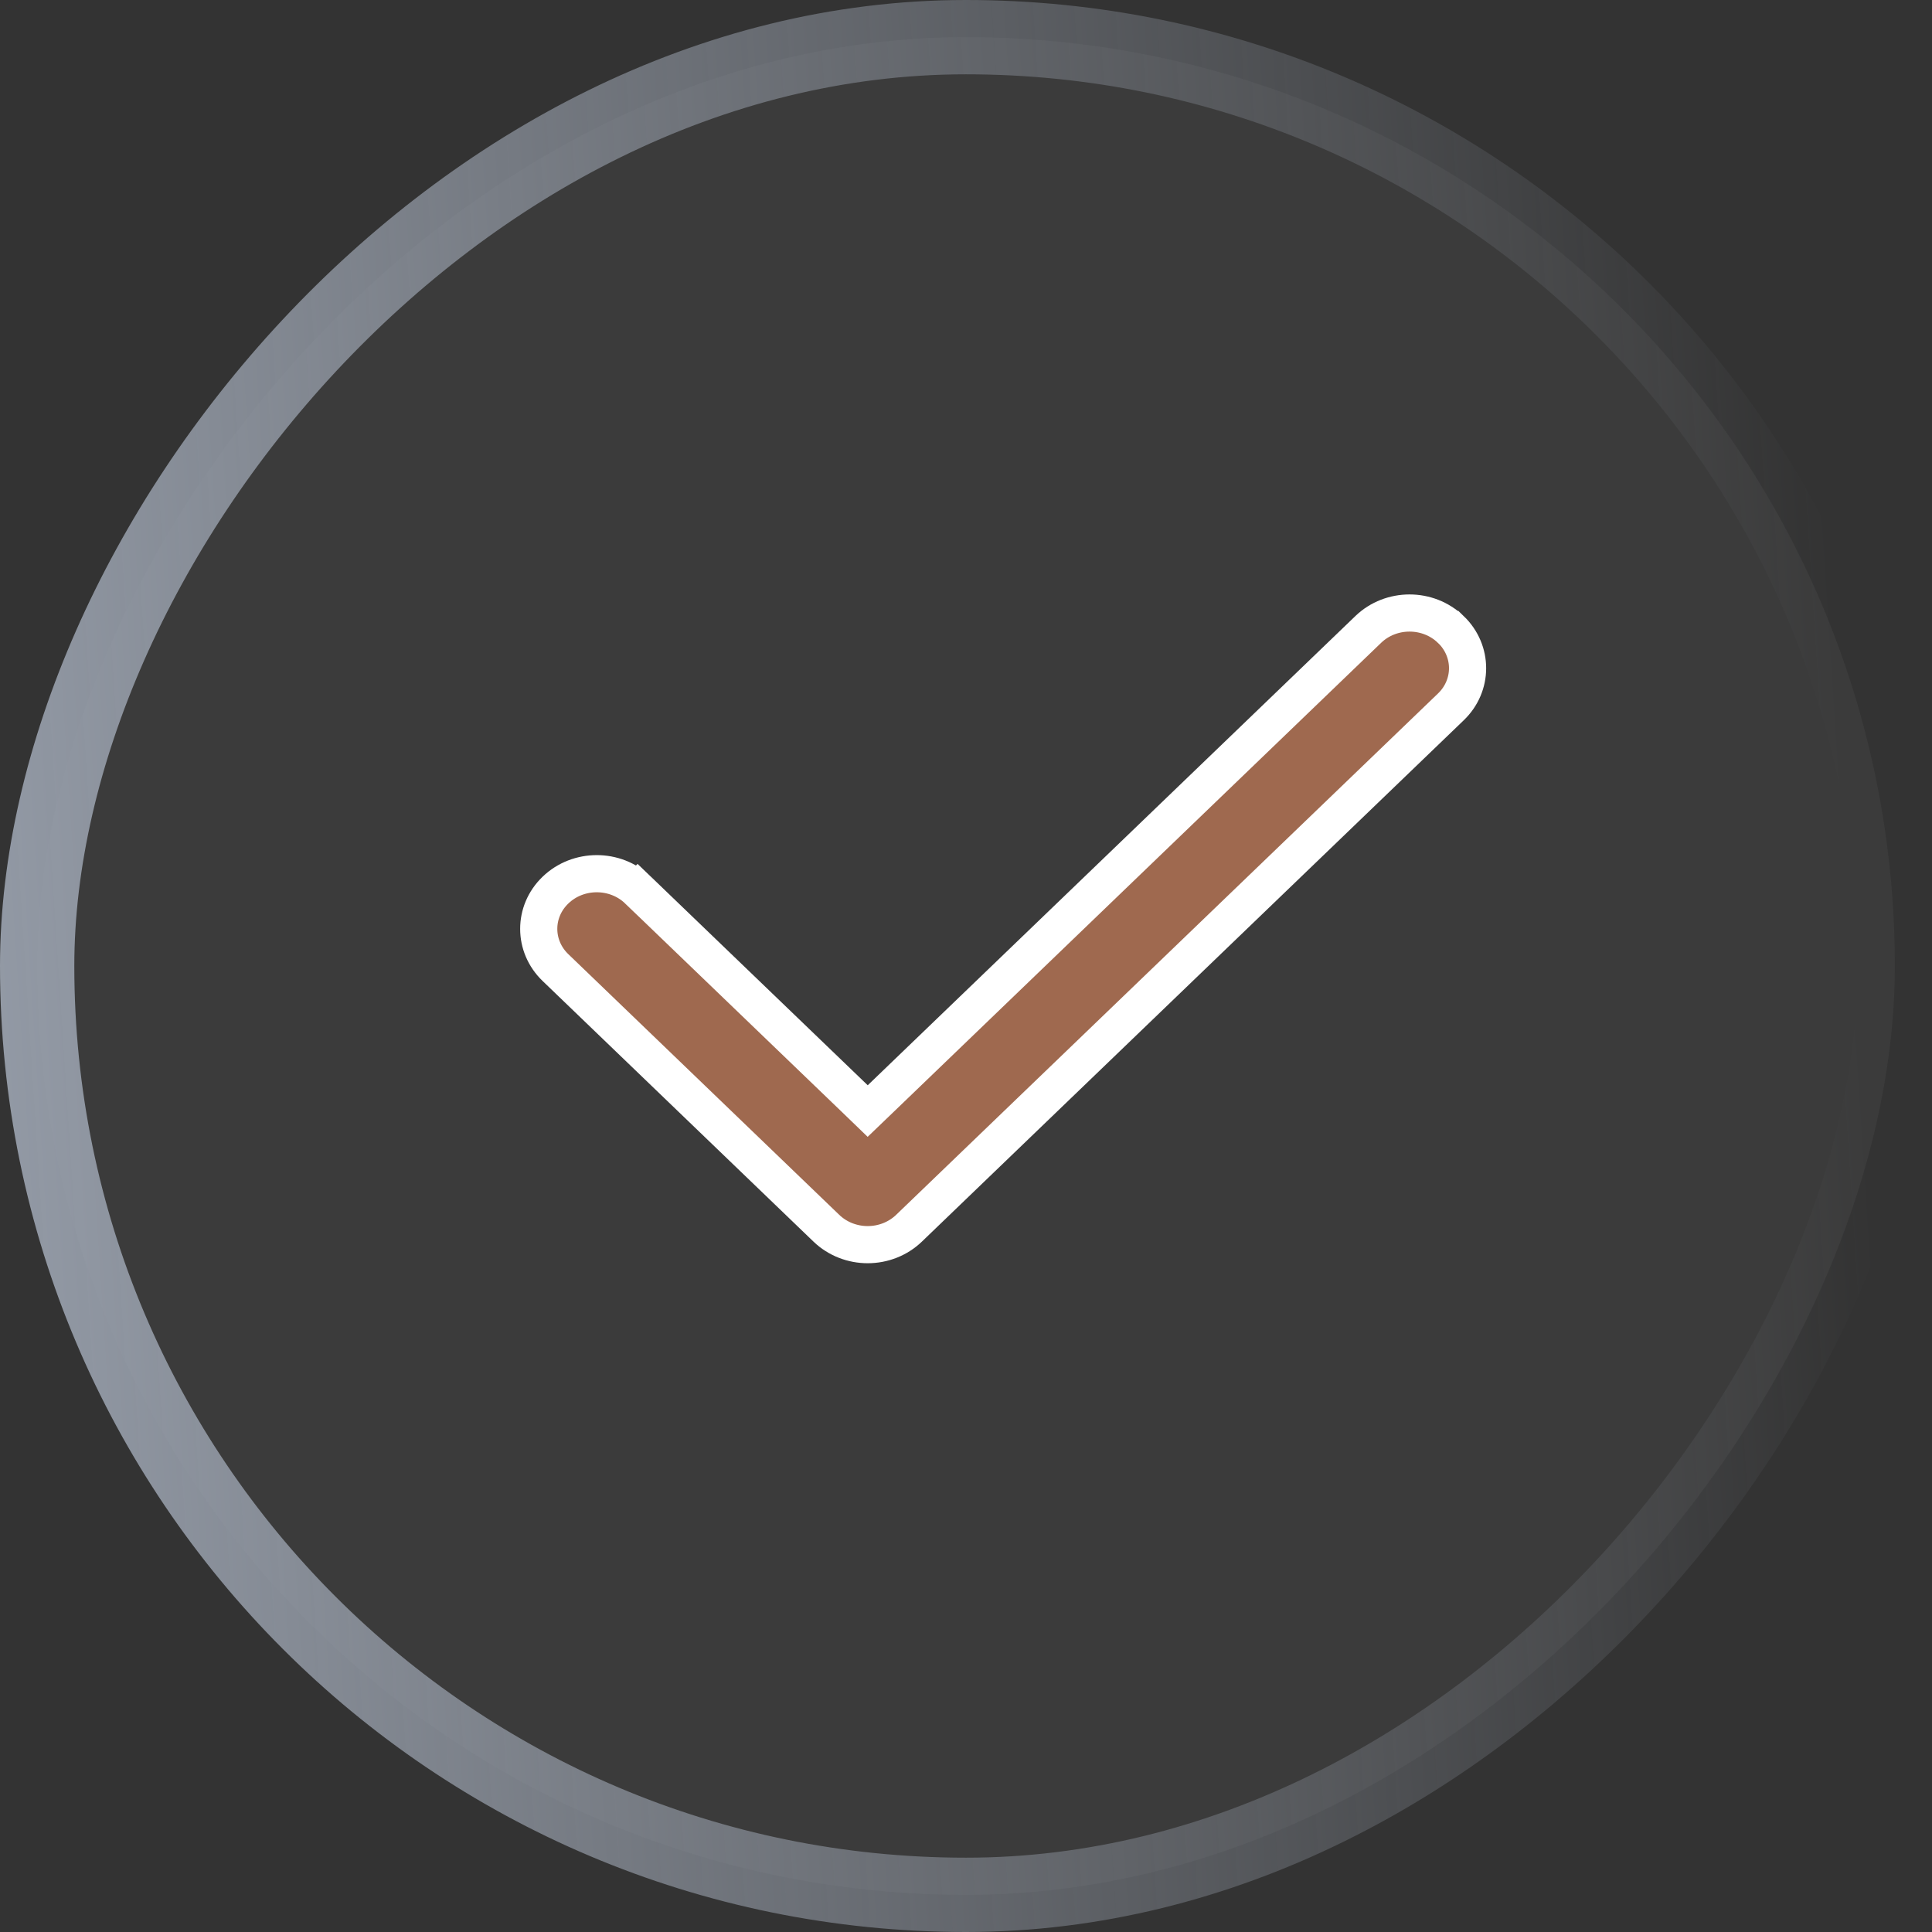
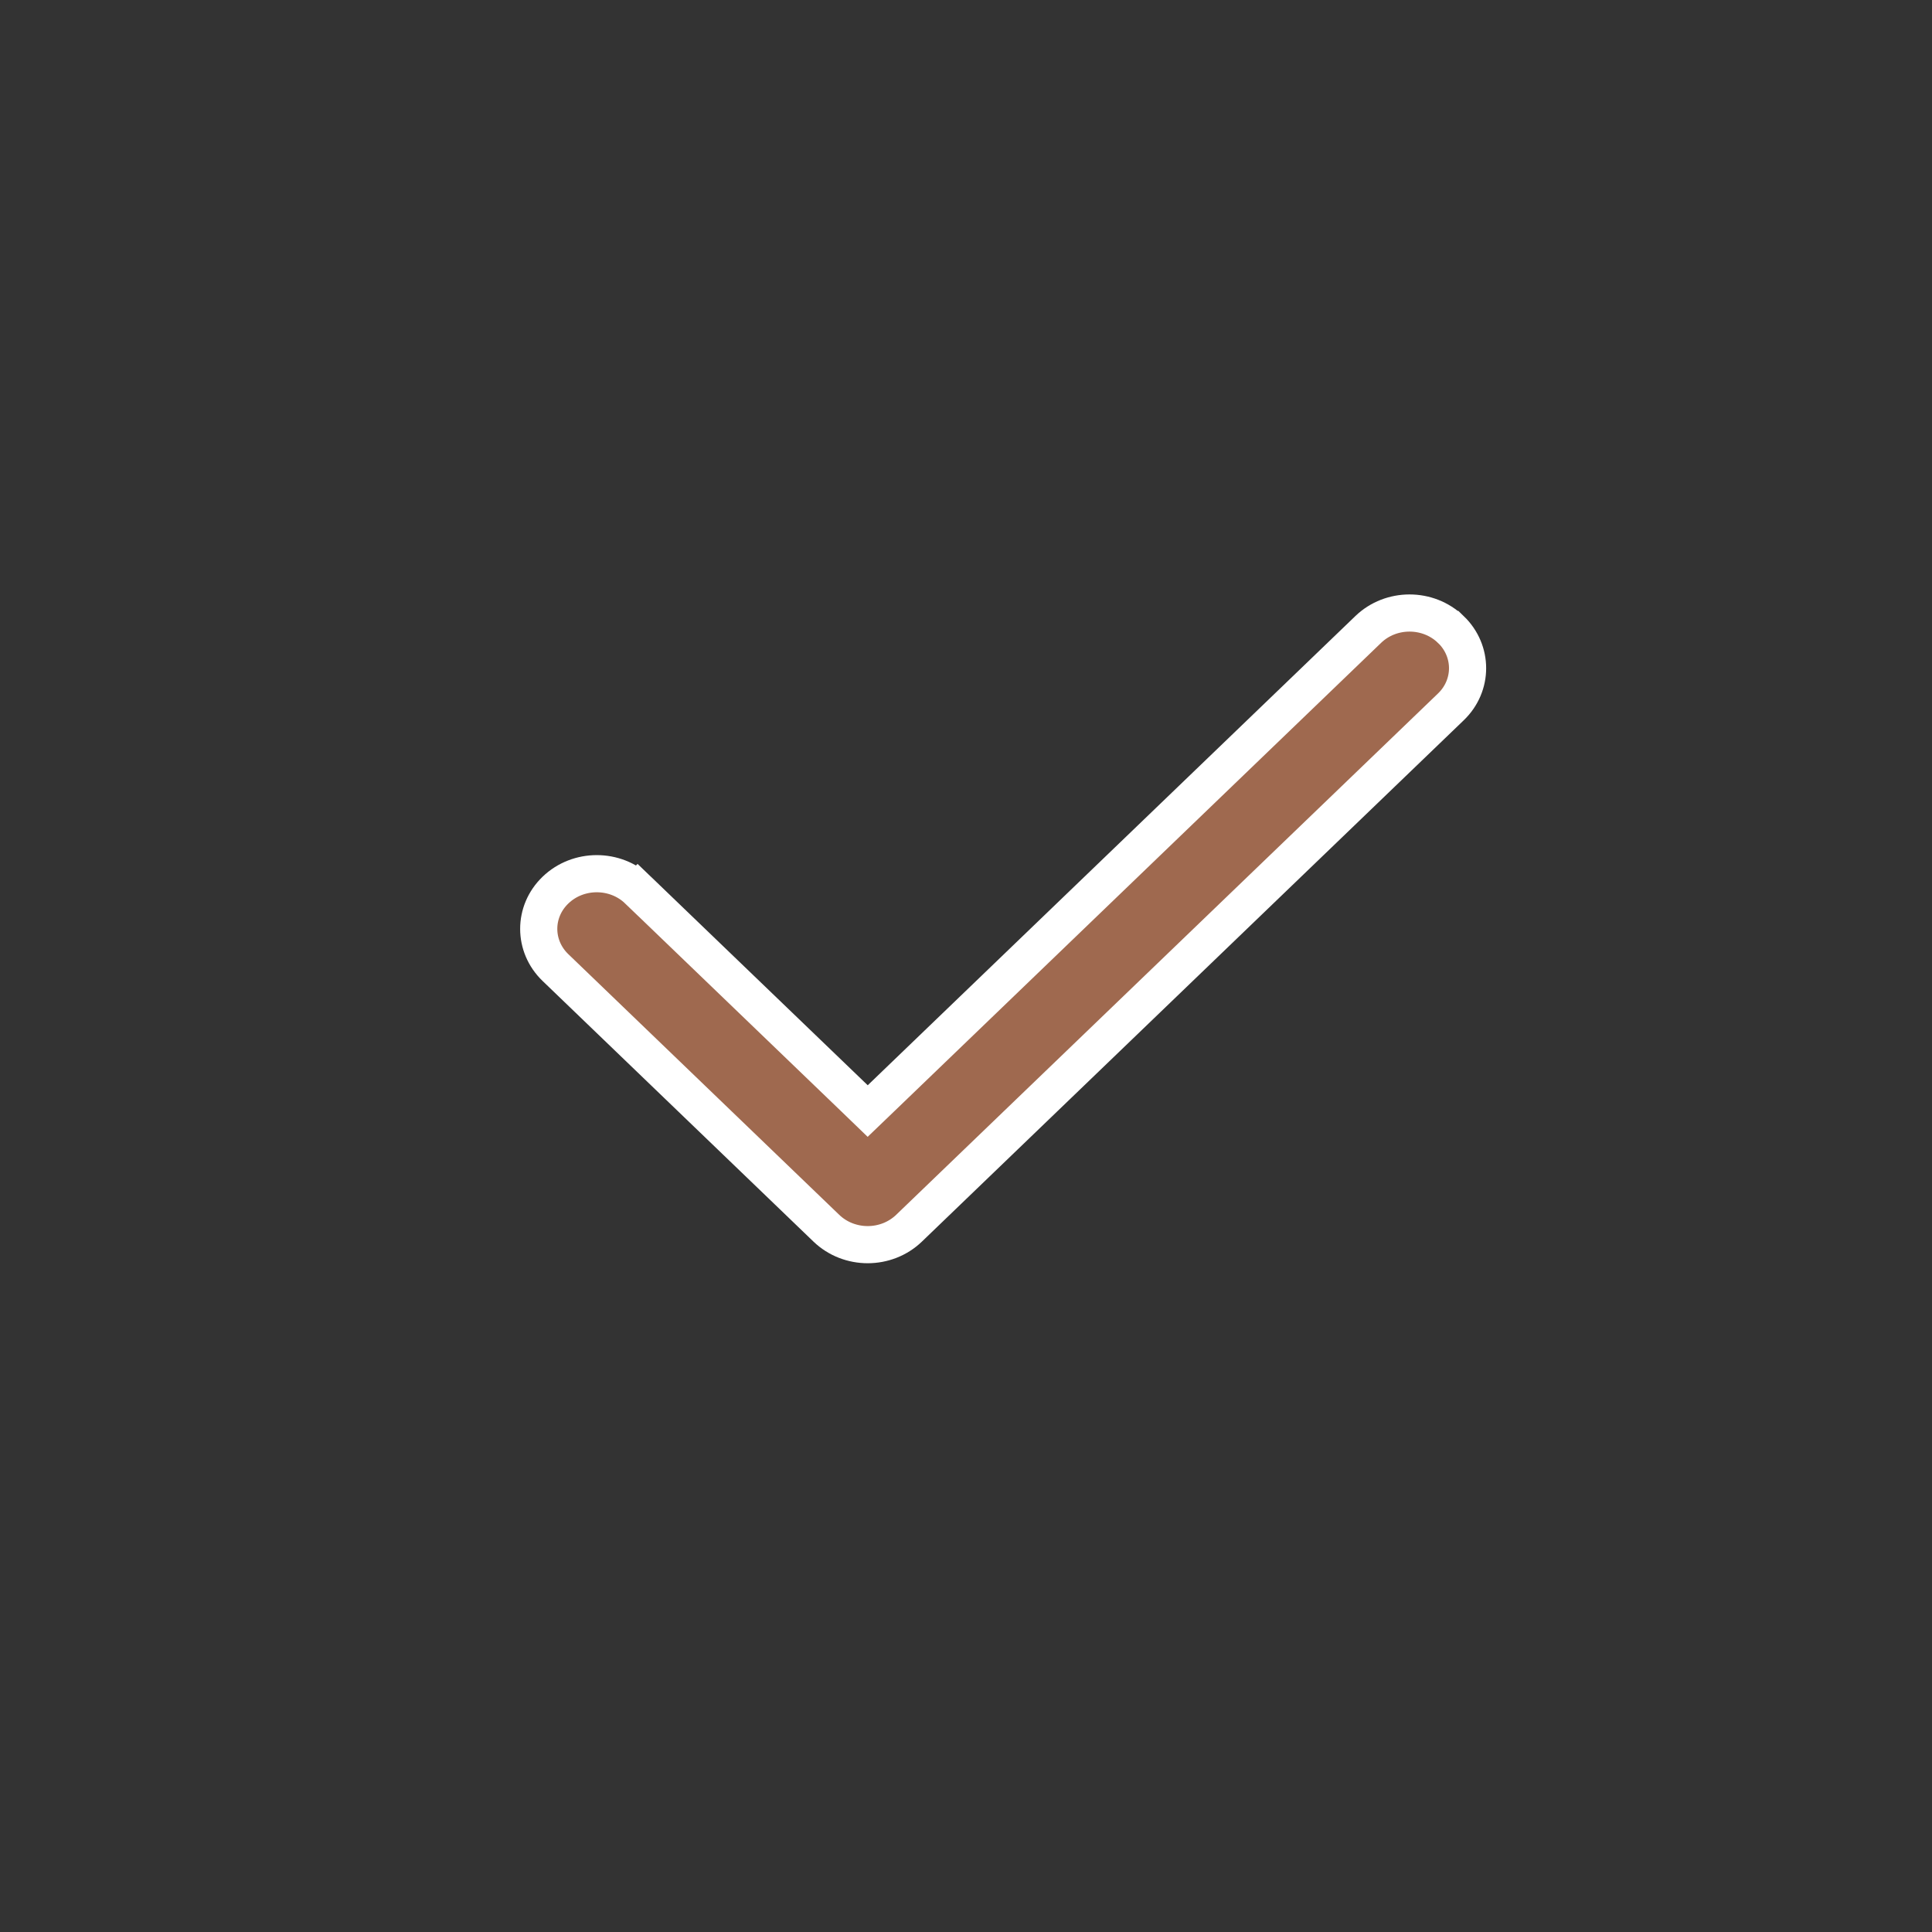
<svg xmlns="http://www.w3.org/2000/svg" width="26" height="26" viewBox="0 0 26 26" fill="none">
  <rect x="0" y="0" width="26" height="26" fill="#333333" stroke="none" />
-   <rect x="-0.5" y="0.5" width="25" height="25" rx="12.5" transform="matrix(-1 0 0 1 25 0)" fill="white" fill-opacity="0.04" stroke="url(#paint0_linear_4_791)" />
  <path d="M19.524 8.471L19.525 8.471C19.825 8.76 19.825 9.225 19.525 9.513L19.525 9.513L12.233 16.529L12.233 16.529C12.081 16.675 11.88 16.75 11.677 16.75C11.474 16.75 11.273 16.675 11.121 16.529L7.475 13.021C7.175 12.732 7.175 12.268 7.475 11.979C7.781 11.684 8.281 11.684 8.587 11.979L8.76 11.799L8.587 11.979L11.504 14.785L11.677 14.952L11.851 14.785L18.413 8.471C18.719 8.176 19.219 8.176 19.524 8.471Z" fill="#9F694F" stroke="white" stroke-width="0.5" />
  <defs>
    <linearGradient id="paint0_linear_4_791" x1="28.234" y1="13.56" x2="0.083" y2="11.725" gradientUnits="userSpaceOnUse">
      <stop stop-color="#9EA6B3" />
      <stop offset="1" stop-color="#9EA6B3" stop-opacity="0" />
    </linearGradient>
  </defs>
</svg>